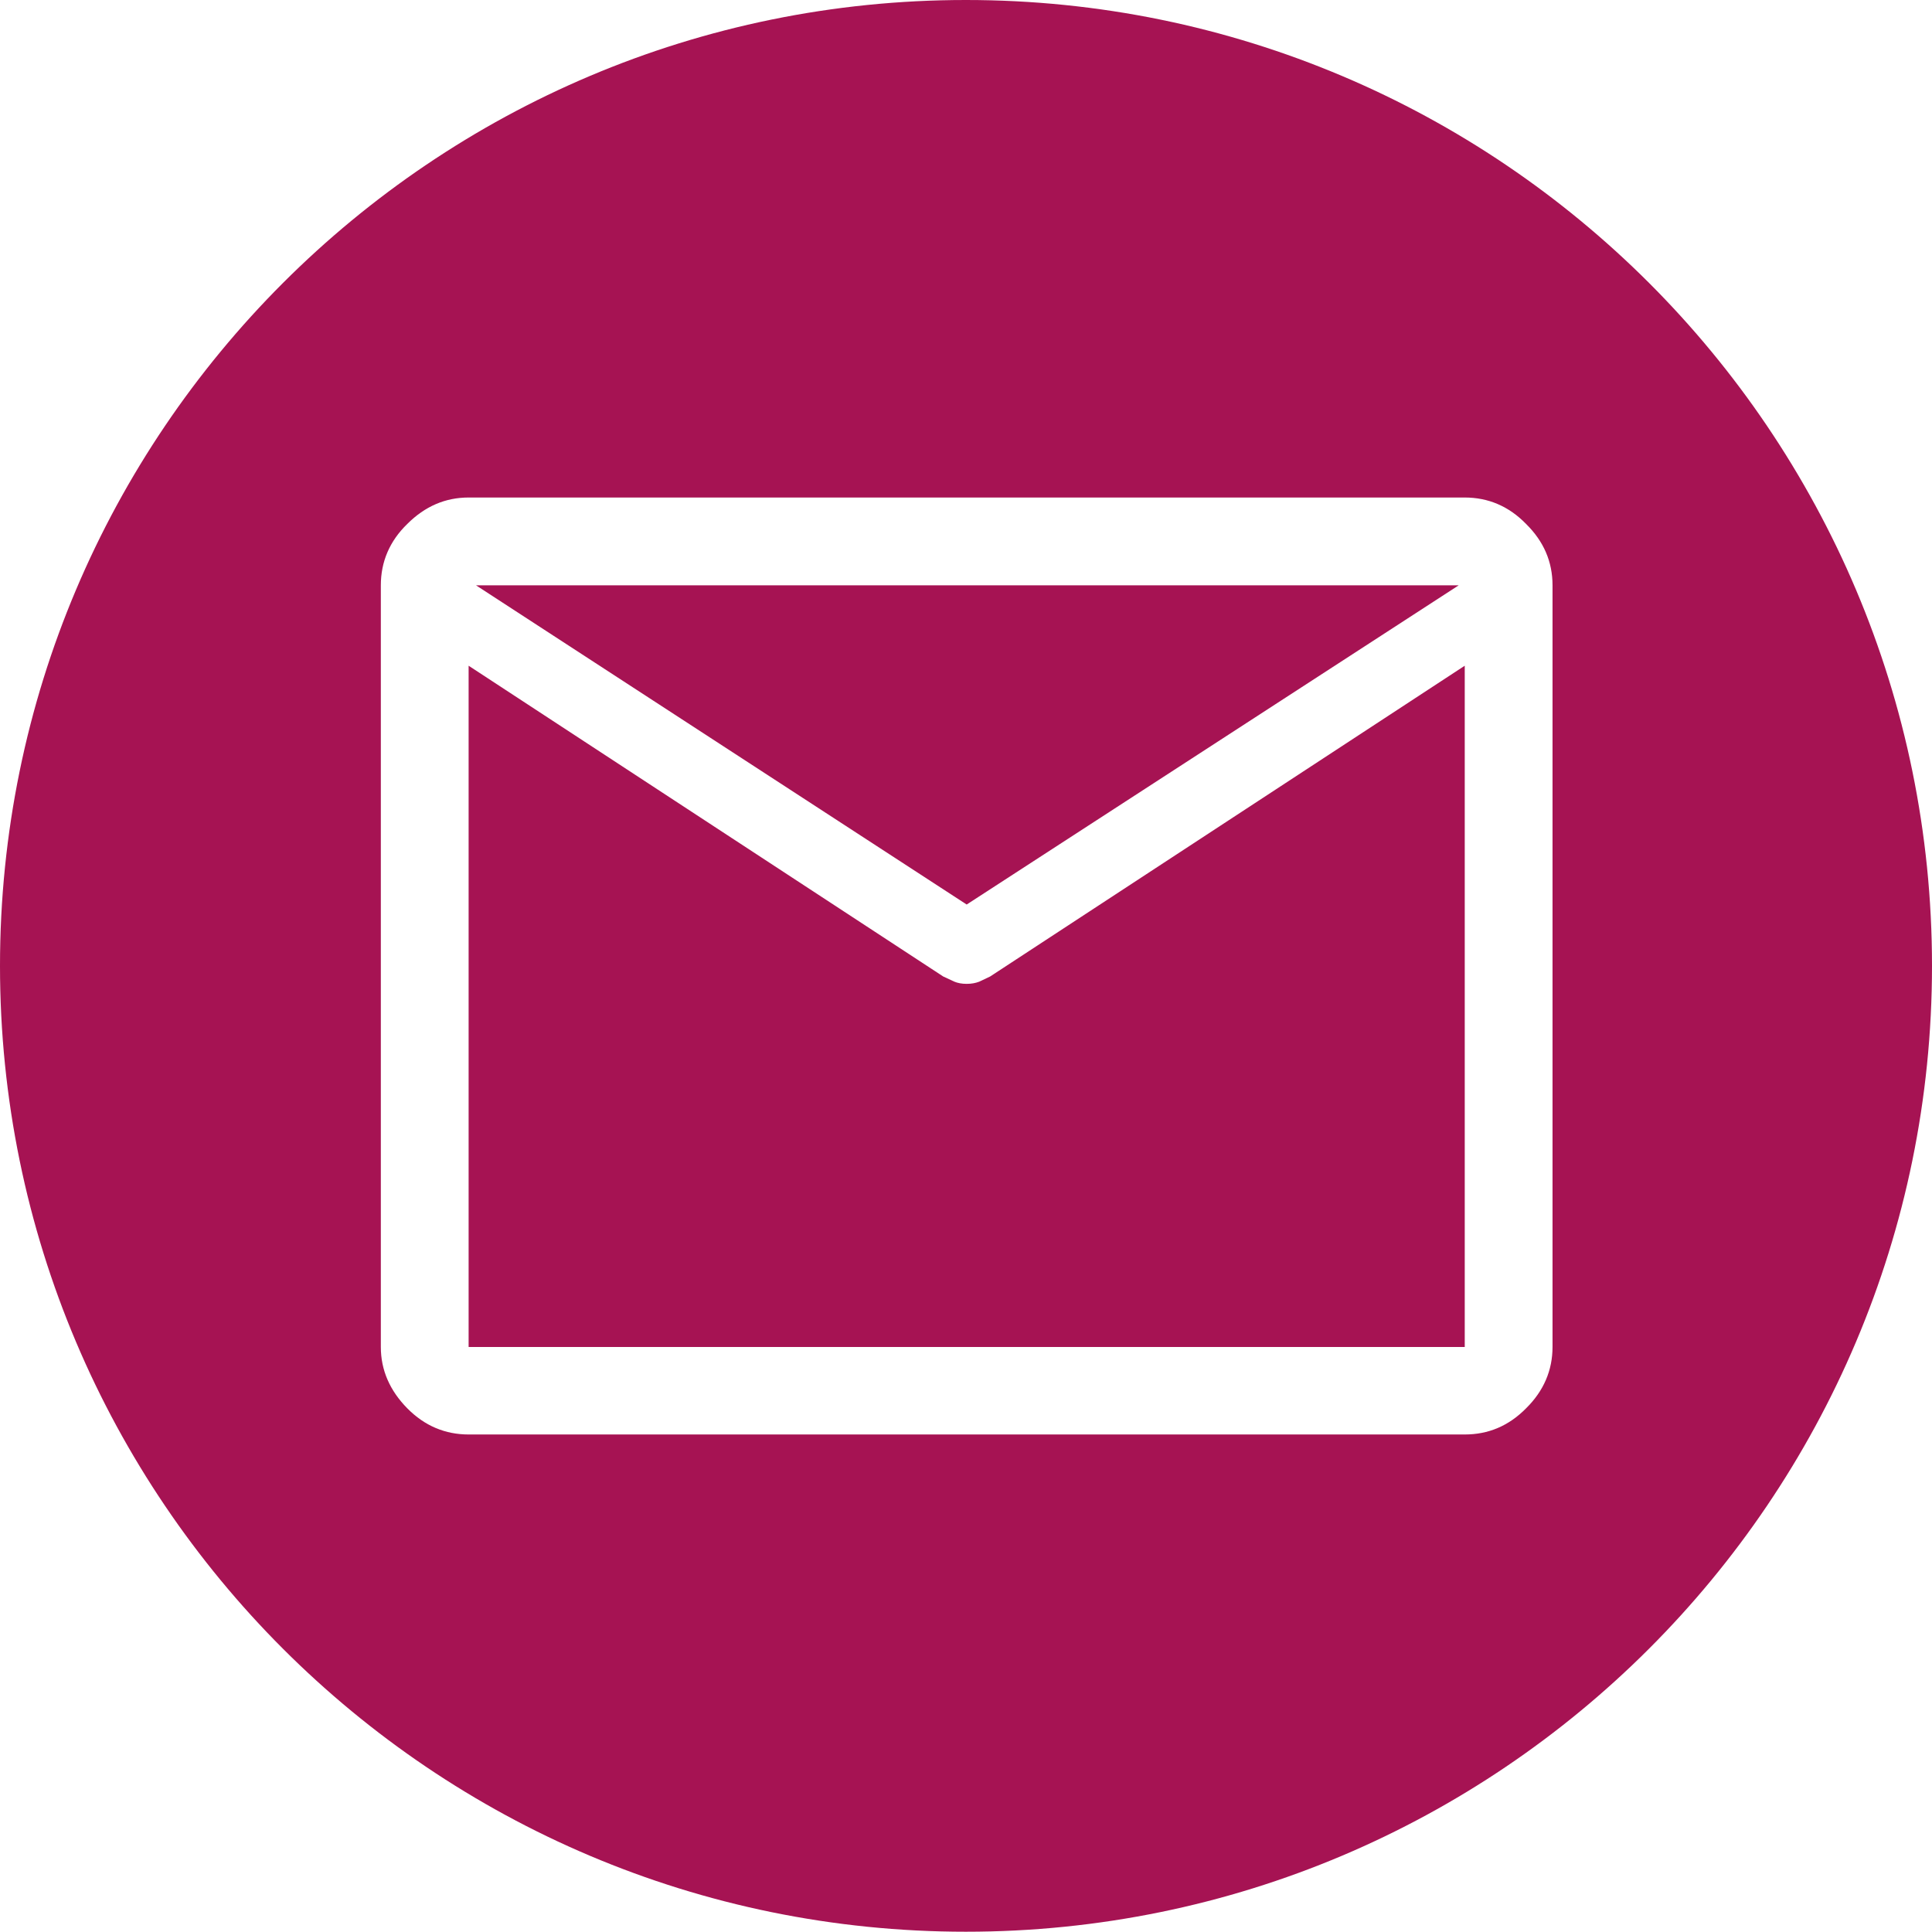
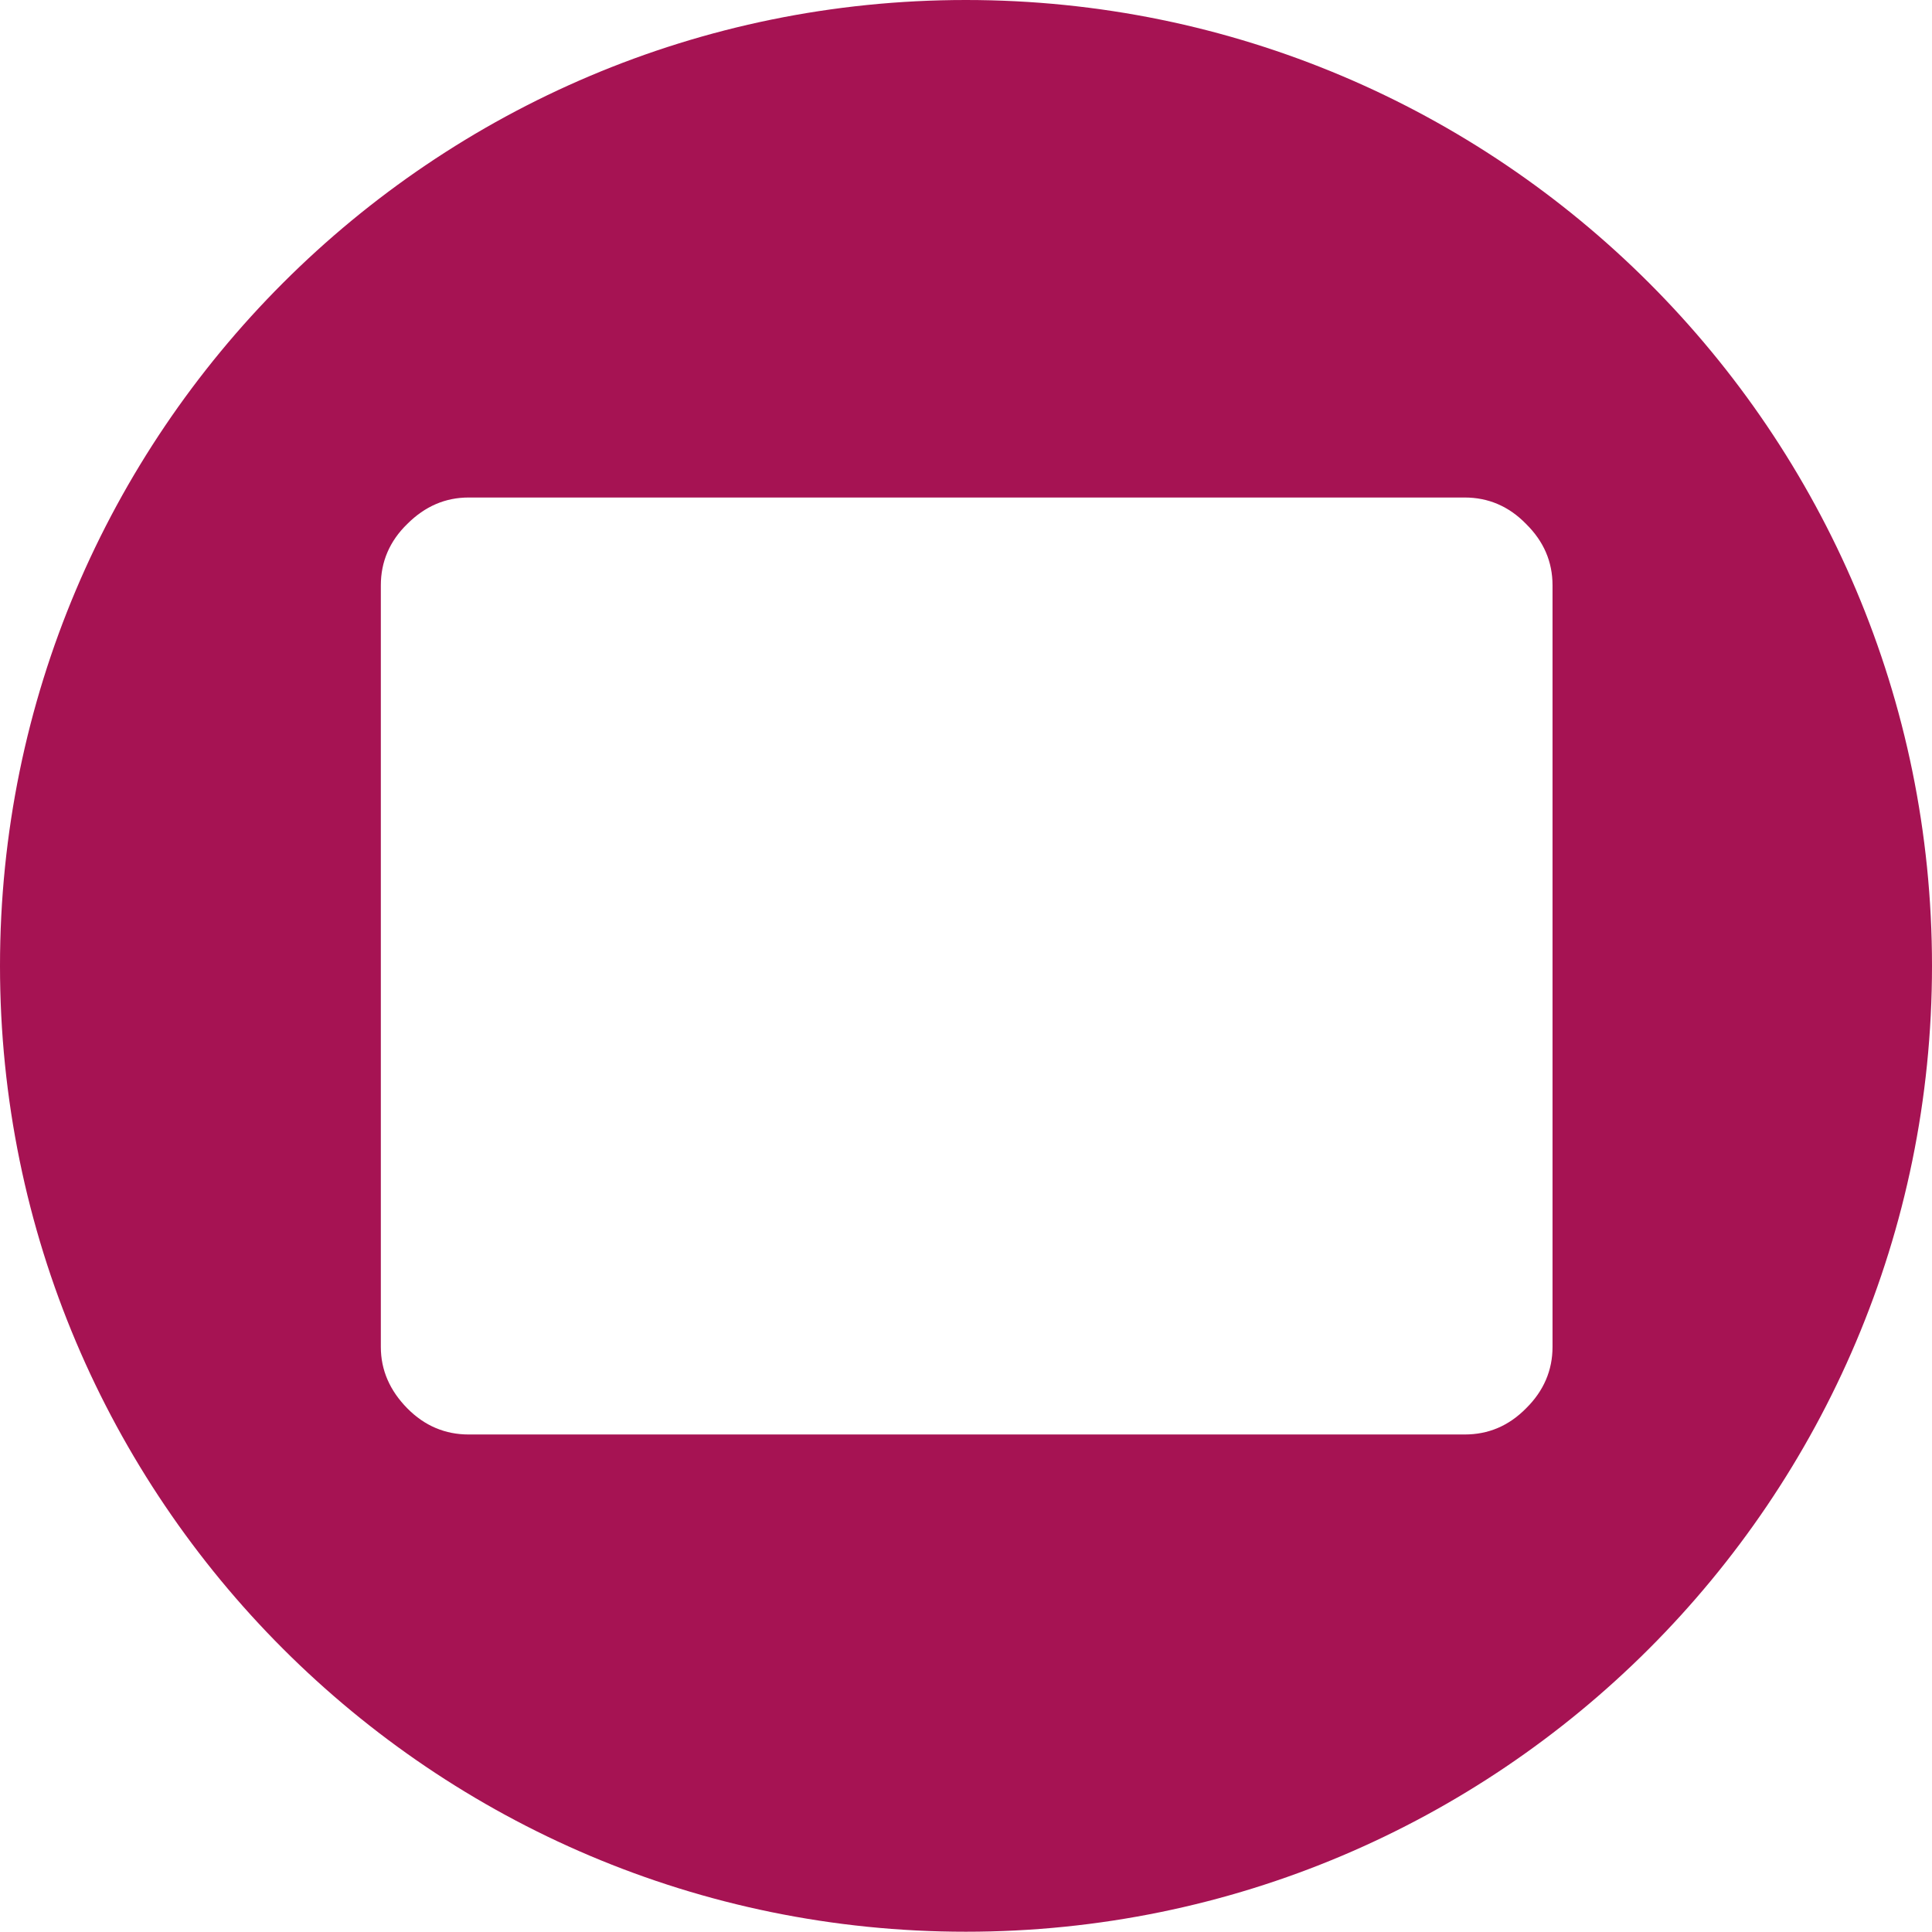
<svg xmlns="http://www.w3.org/2000/svg" id="Calque_2" data-name="Calque 2" viewBox="0 0 70.87 70.87">
  <defs>
    <style>
      .cls-1 {
        fill: #a61353;
        stroke-width: 0px;
      }
    </style>
  </defs>
  <g id="Calque_1-2" data-name="Calque 1">
    <g>
-       <path class="cls-1" d="M53.73,24.42v24.99H17.19v-24.99l17.41,11.4c.15.07.28.13.41.19.12.05.27.08.45.08s.33-.03.46-.08c.13-.06.25-.12.4-.19l17.41-11.4Z" />
-       <polygon class="cls-1" points="53.51 21.47 35.46 33.18 17.46 21.47 53.51 21.47" />
      <path class="cls-1" d="M35.43,0C15.87,0,0,15.87,0,35.43s15.87,35.43,35.43,35.43,35.44-15.86,35.44-35.43S55,0,35.43,0ZM56.95,49.41c0,.85-.32,1.61-.97,2.25-.64.65-1.39.96-2.25.96H17.19c-.85,0-1.61-.31-2.25-.96s-.97-1.4-.97-2.25v-27.94c0-.86.32-1.62.97-2.25.65-.65,1.4-.97,2.25-.97h36.54c.86,0,1.62.32,2.25.97.65.64.97,1.39.97,2.25v27.94Z" />
    </g>
  </g>
</svg>